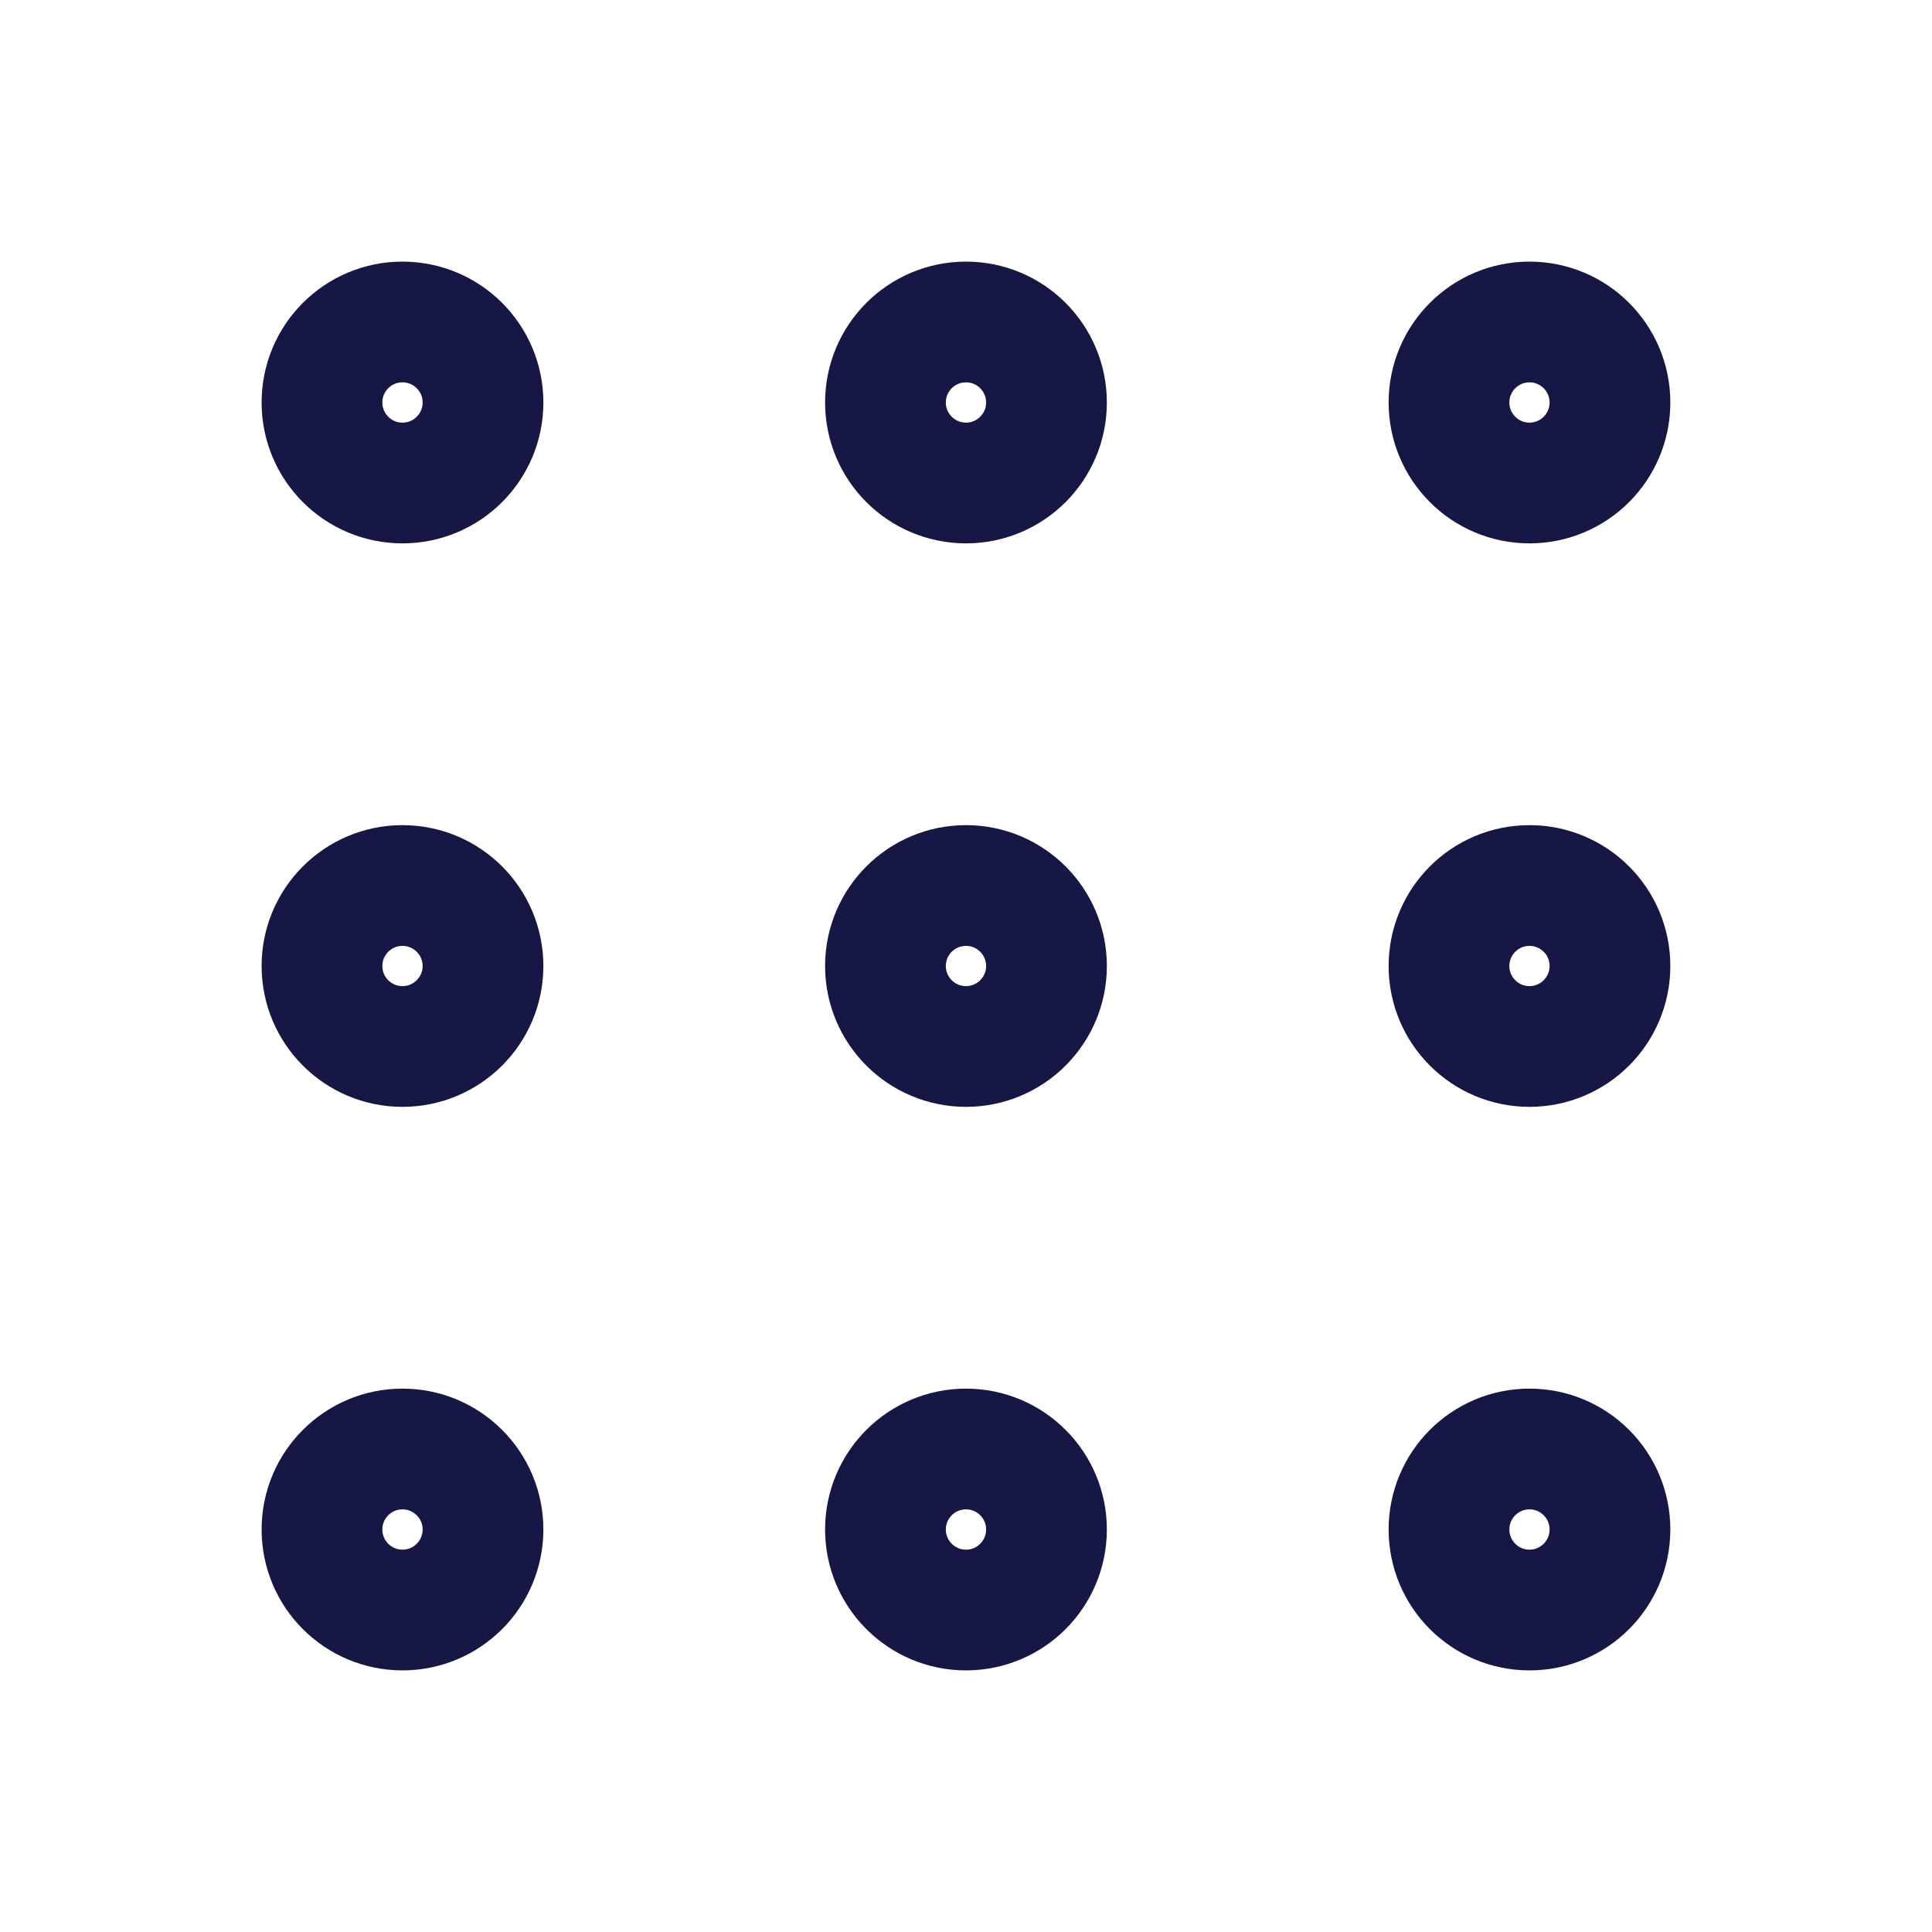
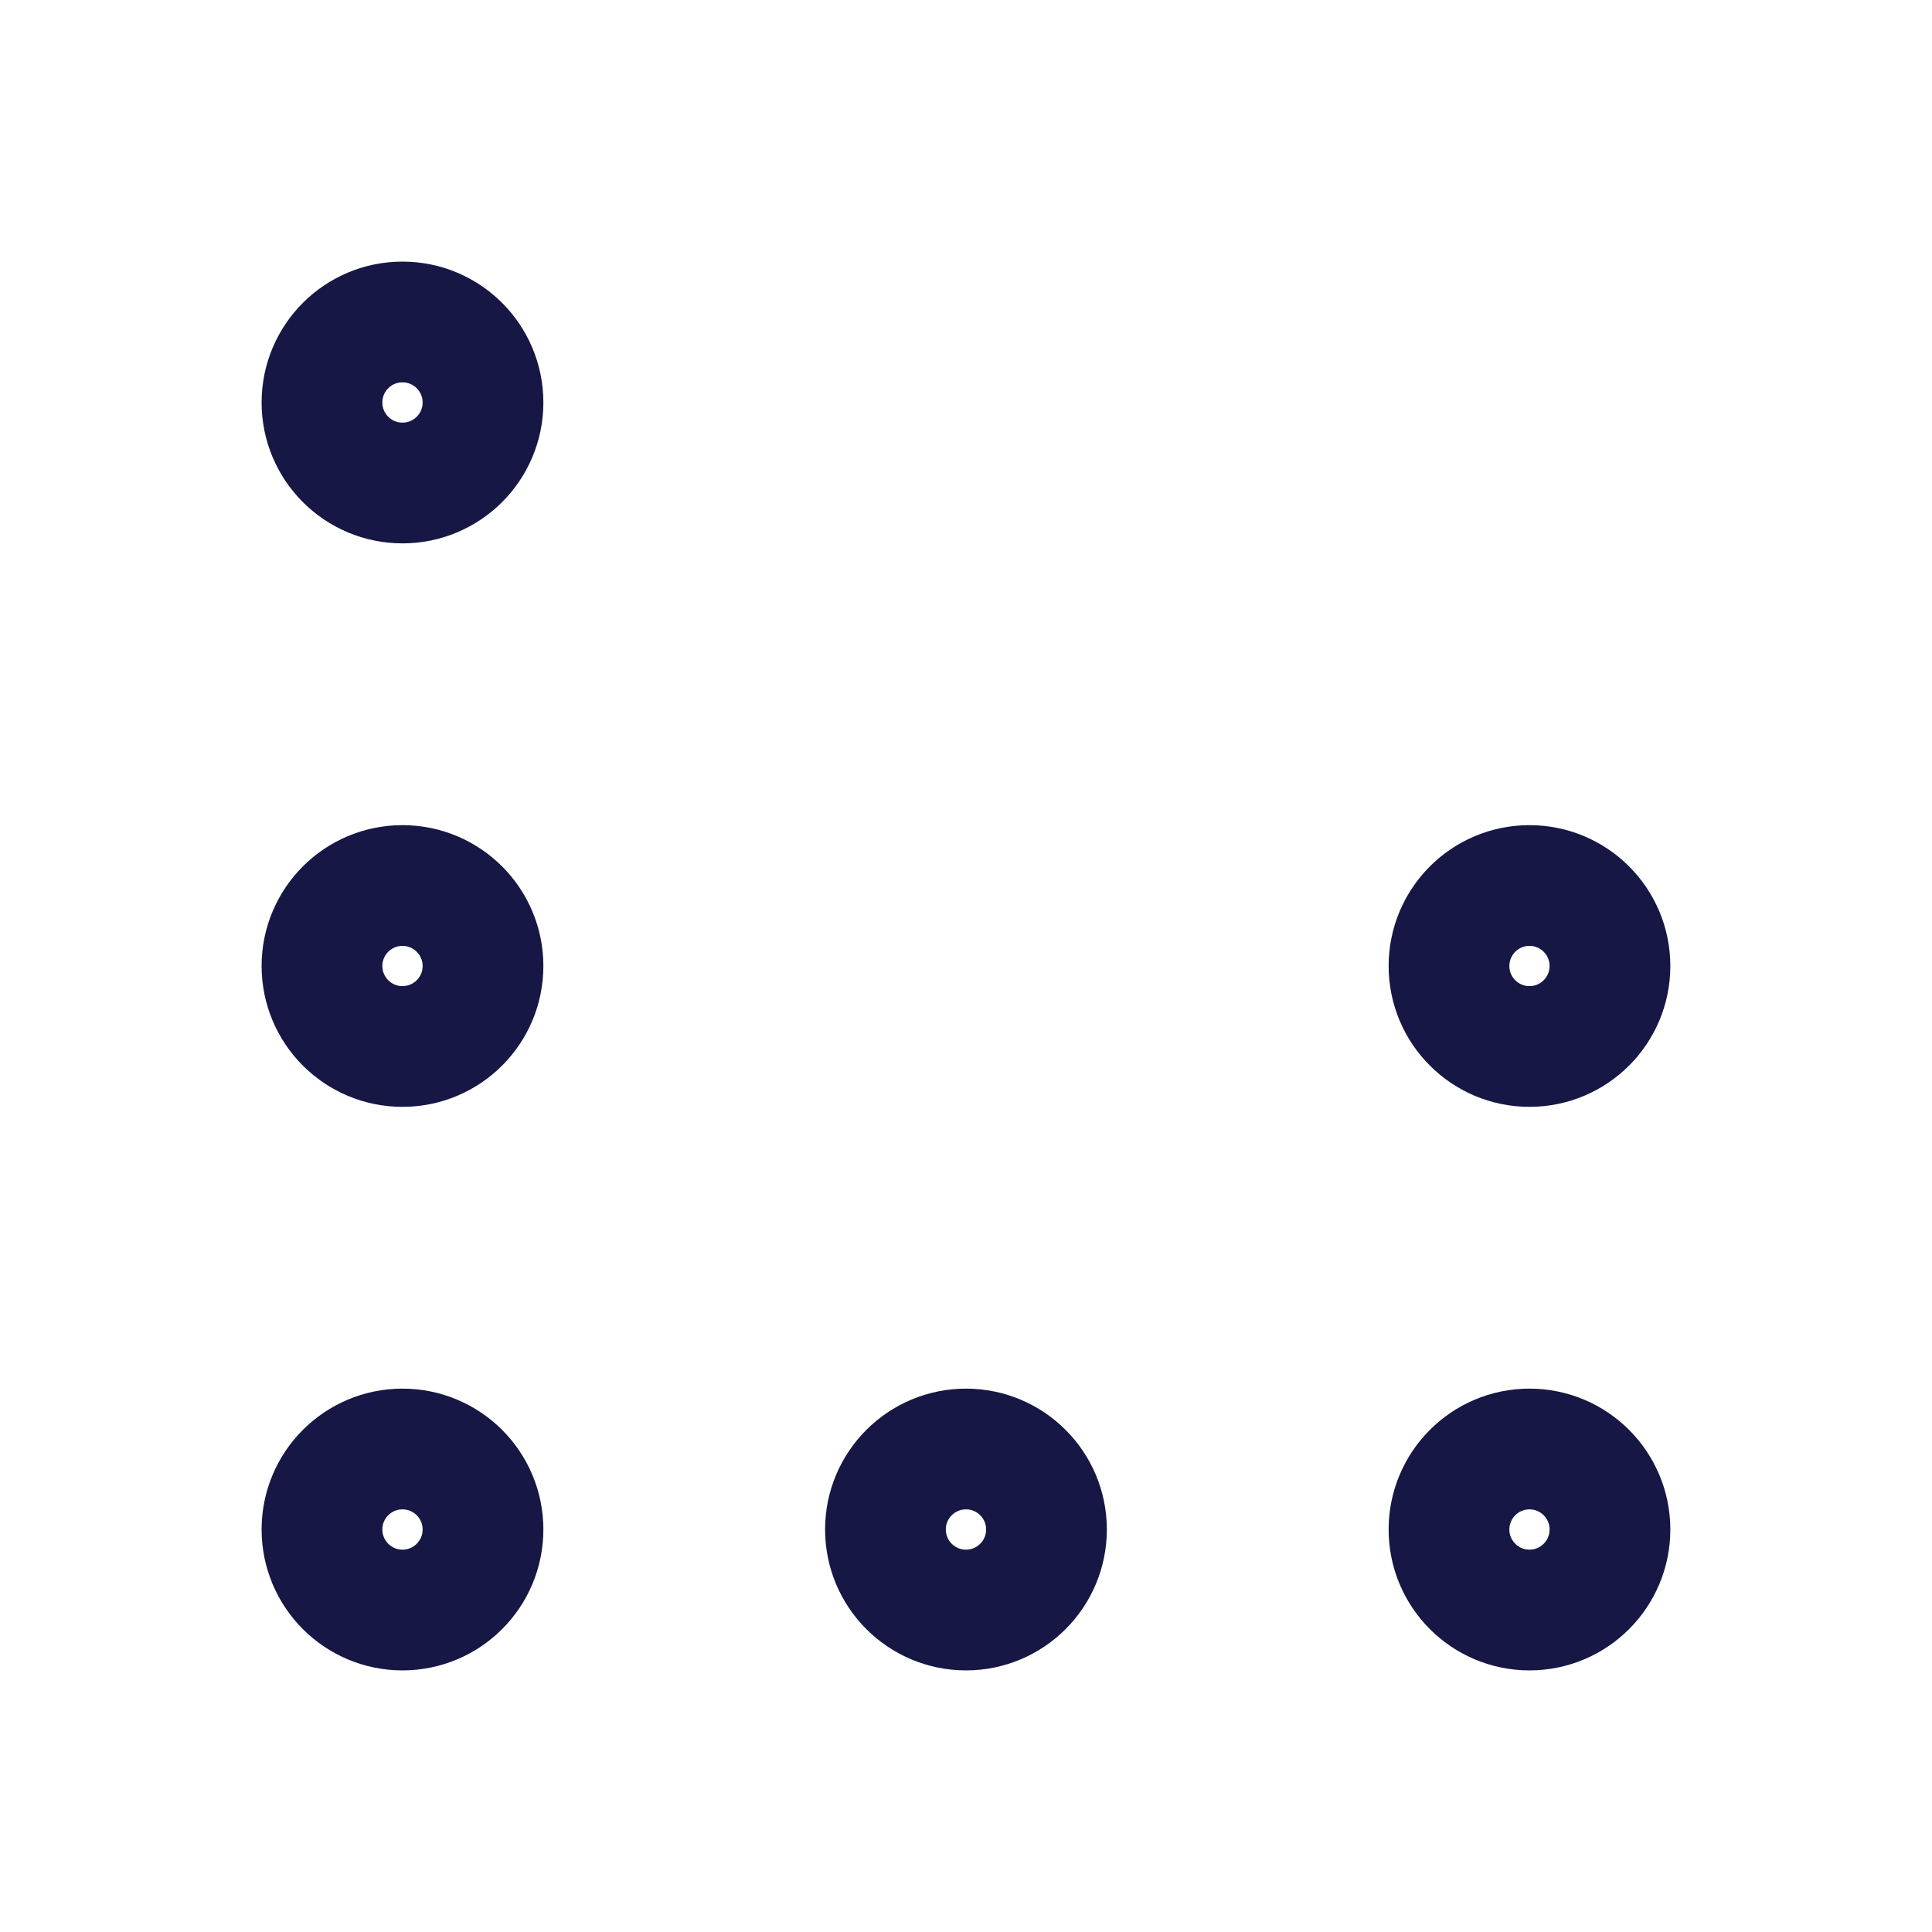
<svg xmlns="http://www.w3.org/2000/svg" width="32" height="32" viewBox="0 0 32 32" fill="none">
-   <path d="M16 8C16.736 8 17.333 7.403 17.333 6.667C17.333 5.93 16.736 5.333 16 5.333C15.263 5.333 14.666 5.93 14.666 6.667C14.666 7.403 15.263 8 16 8Z" stroke="#161744" stroke-width="2" stroke-linecap="round" stroke-linejoin="round" />
-   <path d="M16 17.333C16.736 17.333 17.333 16.736 17.333 16C17.333 15.264 16.736 14.667 16 14.667C15.263 14.667 14.666 15.264 14.666 16C14.666 16.736 15.263 17.333 16 17.333Z" stroke="#161744" stroke-width="2" stroke-linecap="round" stroke-linejoin="round" />
  <path d="M16 26.667C16.736 26.667 17.333 26.07 17.333 25.333C17.333 24.597 16.736 24 16 24C15.263 24 14.666 24.597 14.666 25.333C14.666 26.07 15.263 26.667 16 26.667Z" stroke="#161744" stroke-width="2" stroke-linecap="round" stroke-linejoin="round" />
-   <path d="M25.333 8C26.069 8 26.666 7.403 26.666 6.667C26.666 5.93 26.069 5.333 25.333 5.333C24.597 5.333 24 5.93 24 6.667C24 7.403 24.597 8 25.333 8Z" stroke="#161744" stroke-width="2" stroke-linecap="round" stroke-linejoin="round" />
  <path d="M25.333 17.333C26.069 17.333 26.666 16.736 26.666 16C26.666 15.264 26.069 14.667 25.333 14.667C24.597 14.667 24 15.264 24 16C24 16.736 24.597 17.333 25.333 17.333Z" stroke="#161744" stroke-width="2" stroke-linecap="round" stroke-linejoin="round" />
  <path d="M25.333 26.667C26.069 26.667 26.666 26.07 26.666 25.333C26.666 24.597 26.069 24 25.333 24C24.597 24 24 24.597 24 25.333C24 26.07 24.597 26.667 25.333 26.667Z" stroke="#161744" stroke-width="2" stroke-linecap="round" stroke-linejoin="round" />
  <path d="M6.666 8C7.403 8 8 7.403 8 6.667C8 5.93 7.403 5.333 6.666 5.333C5.93 5.333 5.333 5.93 5.333 6.667C5.333 7.403 5.93 8 6.666 8Z" stroke="#161744" stroke-width="2" stroke-linecap="round" stroke-linejoin="round" />
  <path d="M6.666 17.333C7.403 17.333 8 16.736 8 16C8 15.264 7.403 14.667 6.666 14.667C5.93 14.667 5.333 15.264 5.333 16C5.333 16.736 5.93 17.333 6.666 17.333Z" stroke="#161744" stroke-width="2" stroke-linecap="round" stroke-linejoin="round" />
  <path d="M6.666 26.667C7.403 26.667 8 26.07 8 25.333C8 24.597 7.403 24 6.666 24C5.93 24 5.333 24.597 5.333 25.333C5.333 26.07 5.93 26.667 6.666 26.667Z" stroke="#161744" stroke-width="2" stroke-linecap="round" stroke-linejoin="round" />
</svg>